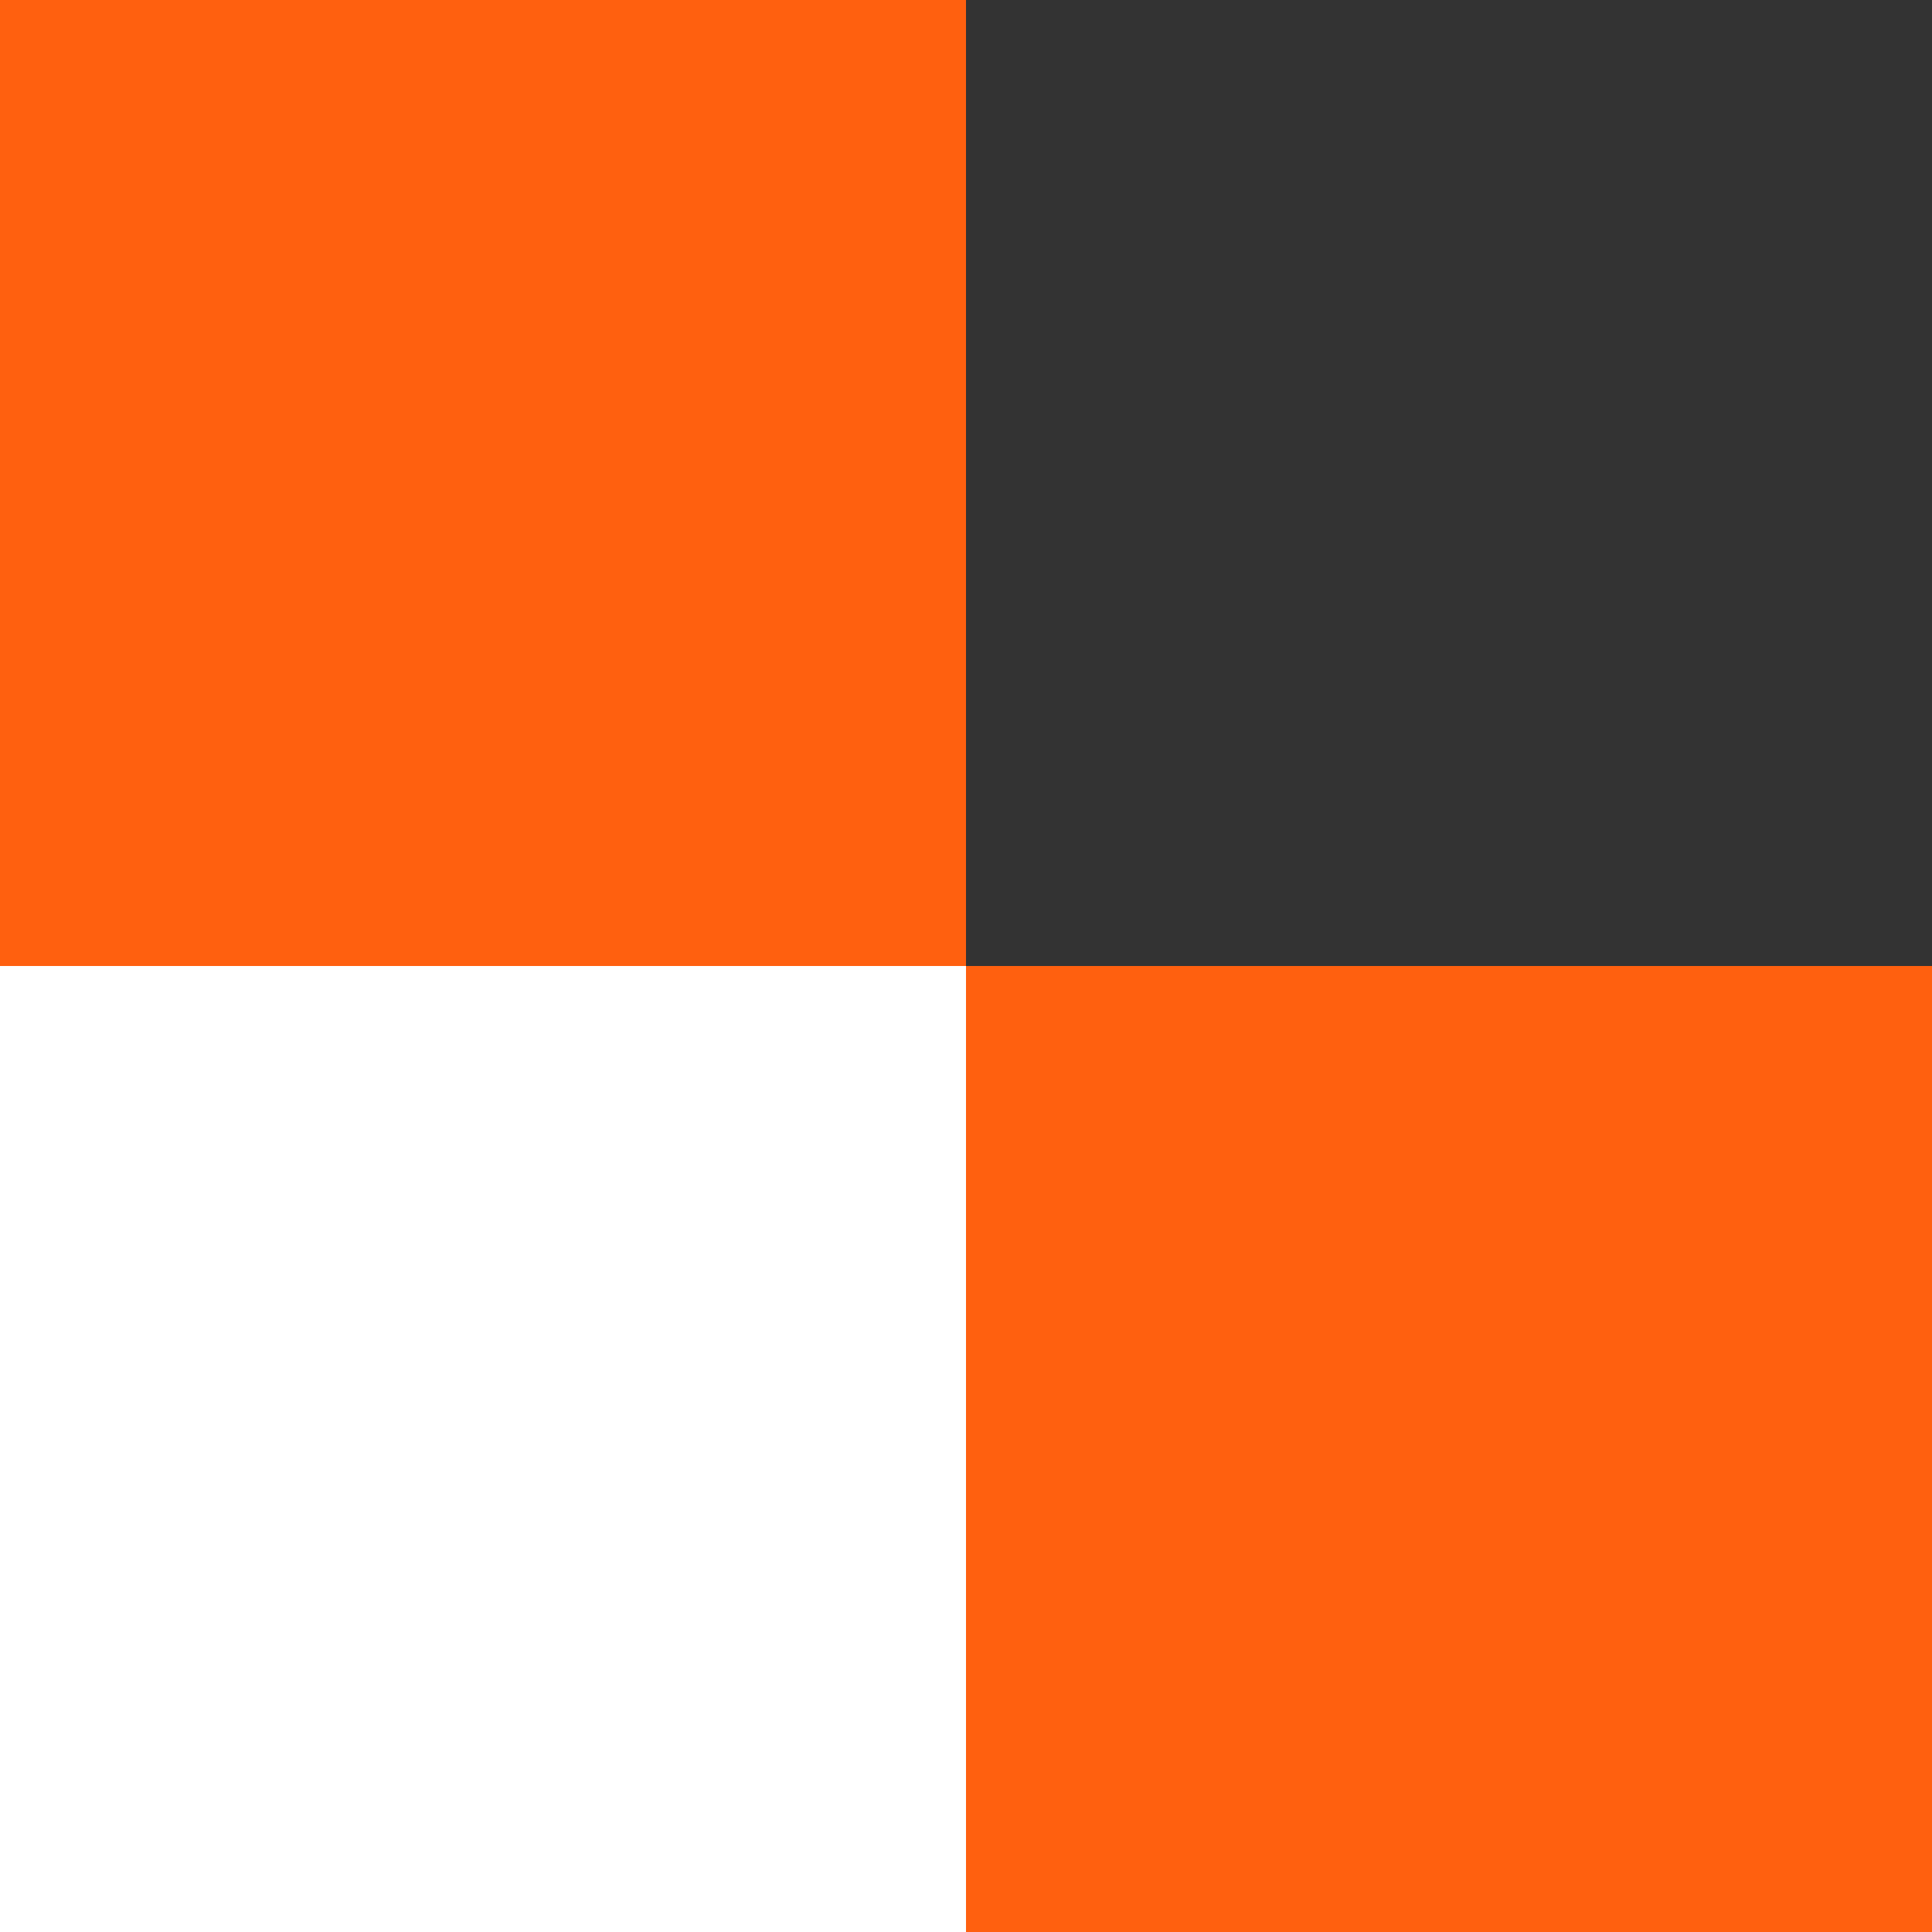
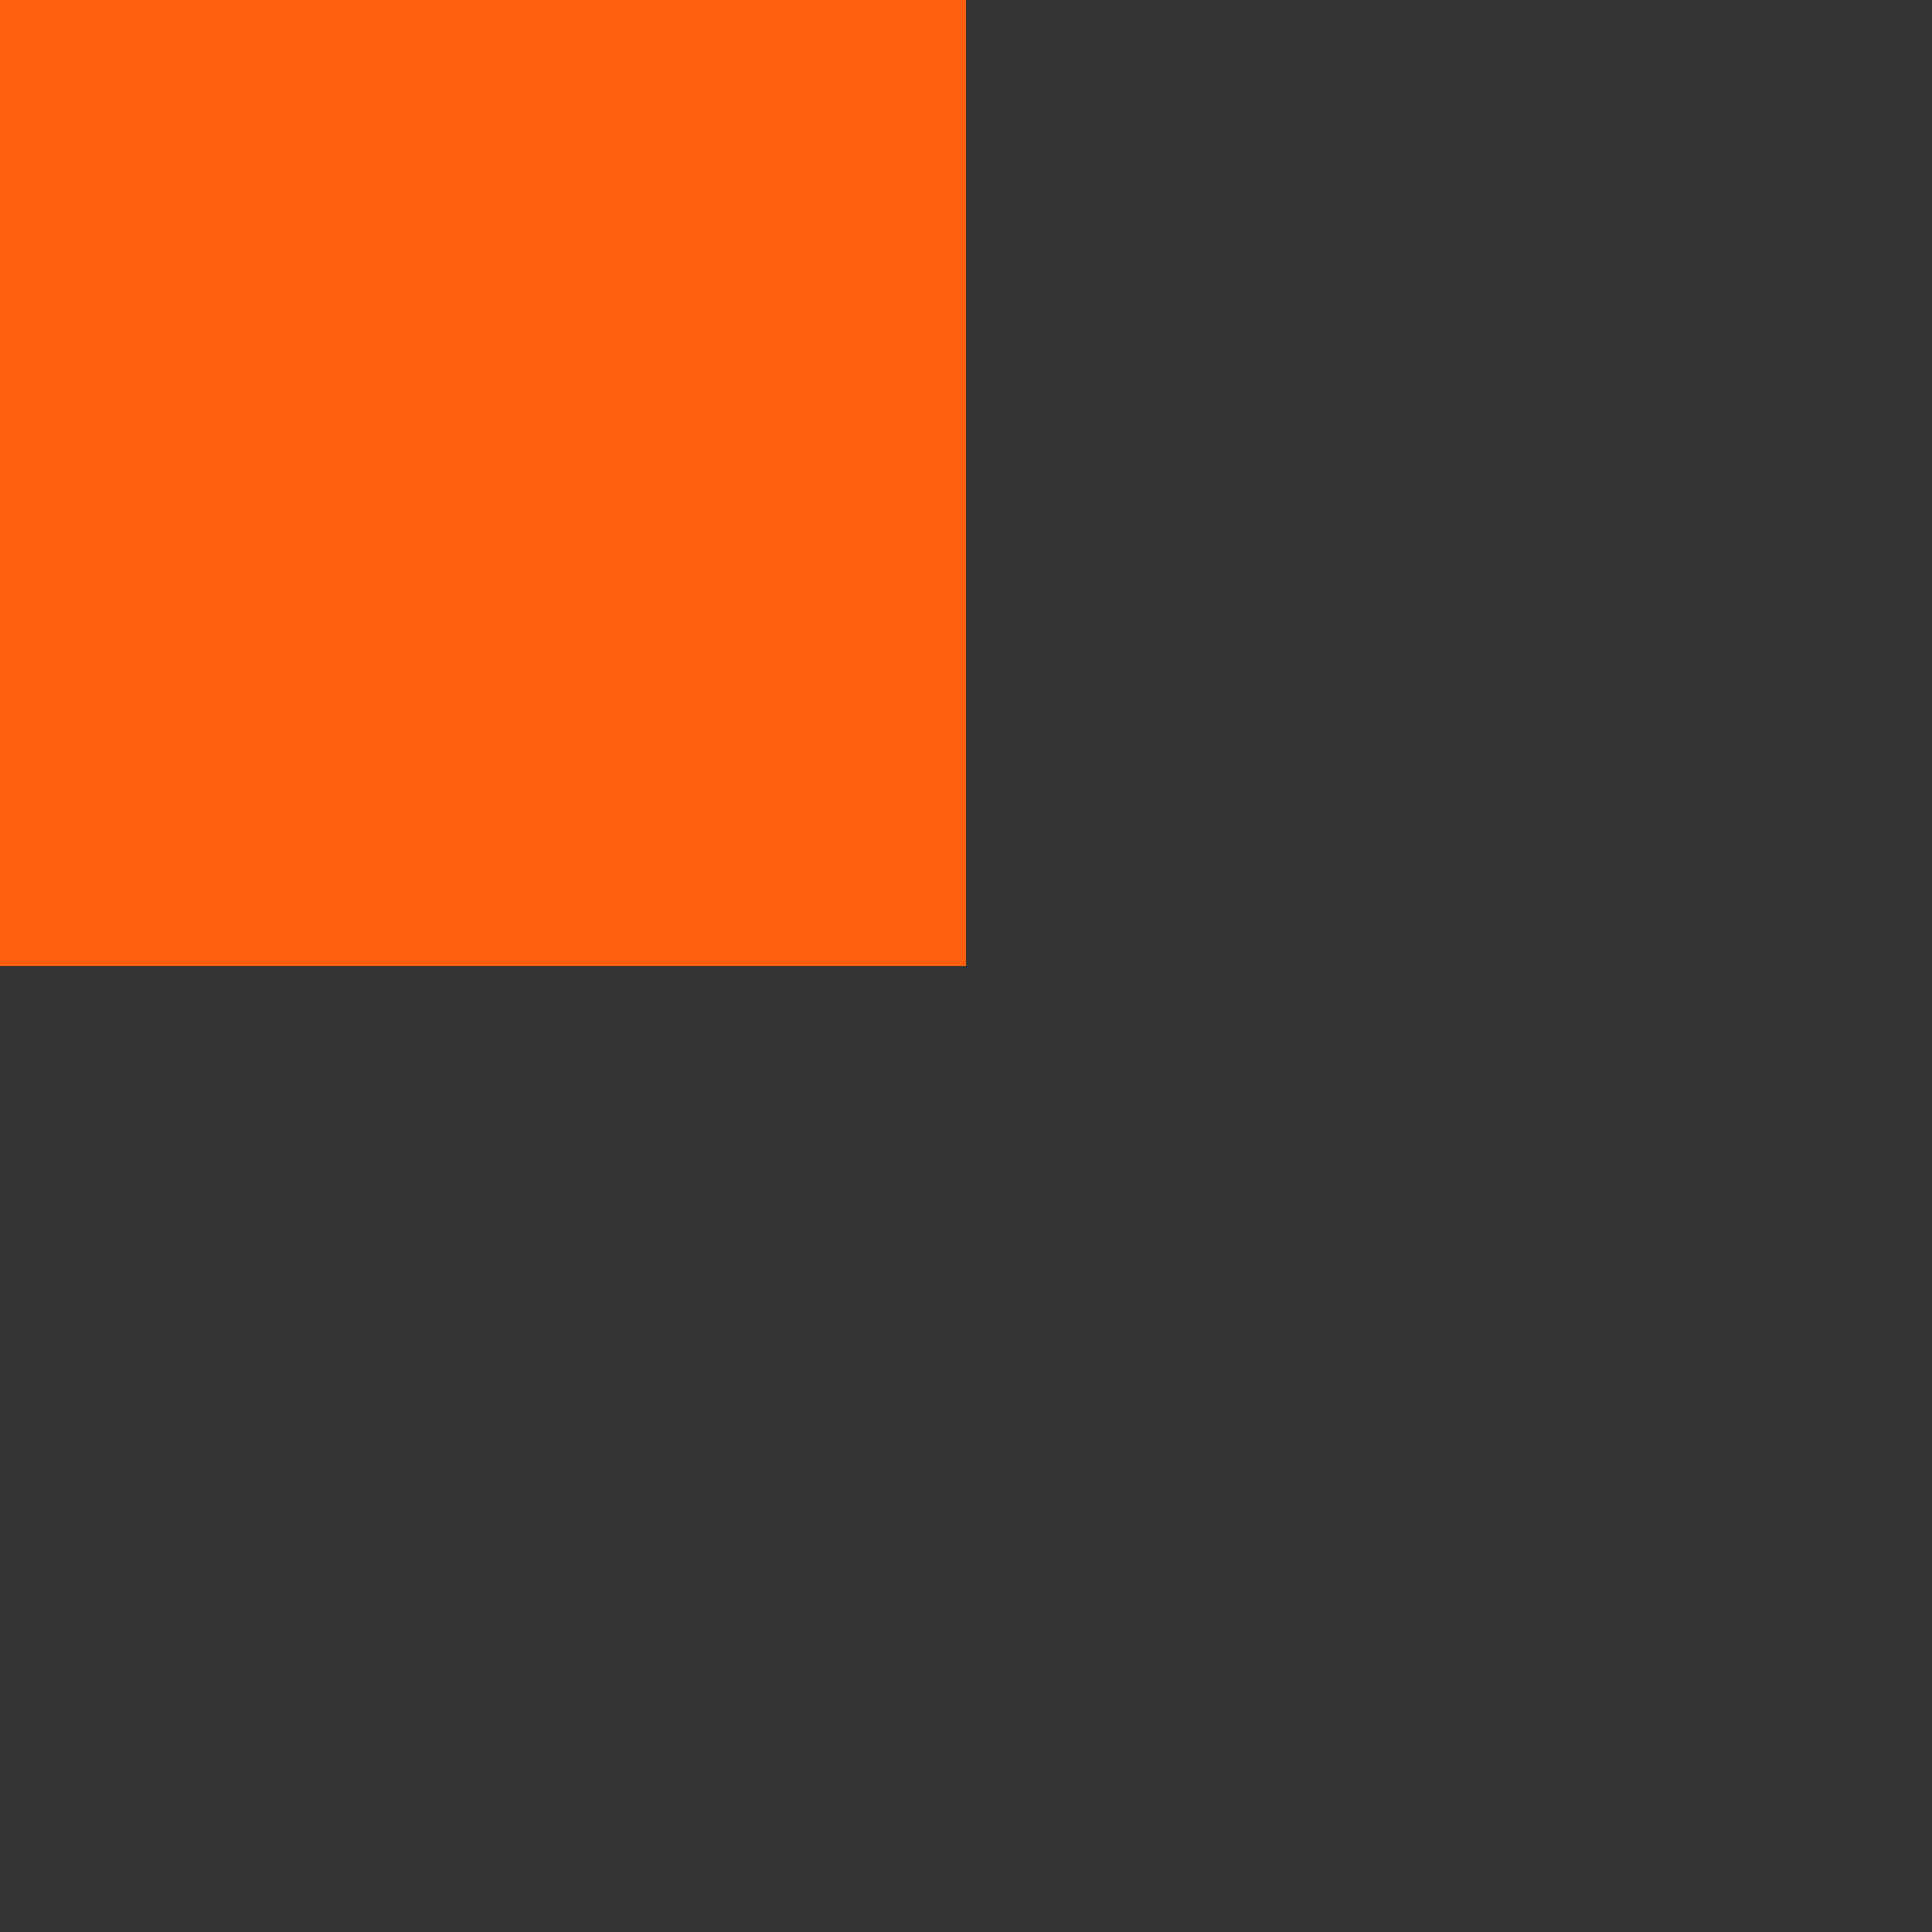
<svg xmlns="http://www.w3.org/2000/svg" width="80" height="80" viewBox="0 0 80 80" fill="none">
  <rect x="0" y="0" width="80" height="80" fill="#333333" stroke="none" />
  <rect width="40" height="40" fill="#FF600F" />
-   <rect y="40" width="40" height="40" fill="white" />
-   <rect x="40" y="40" width="40" height="40" fill="#FF600F" />
</svg>